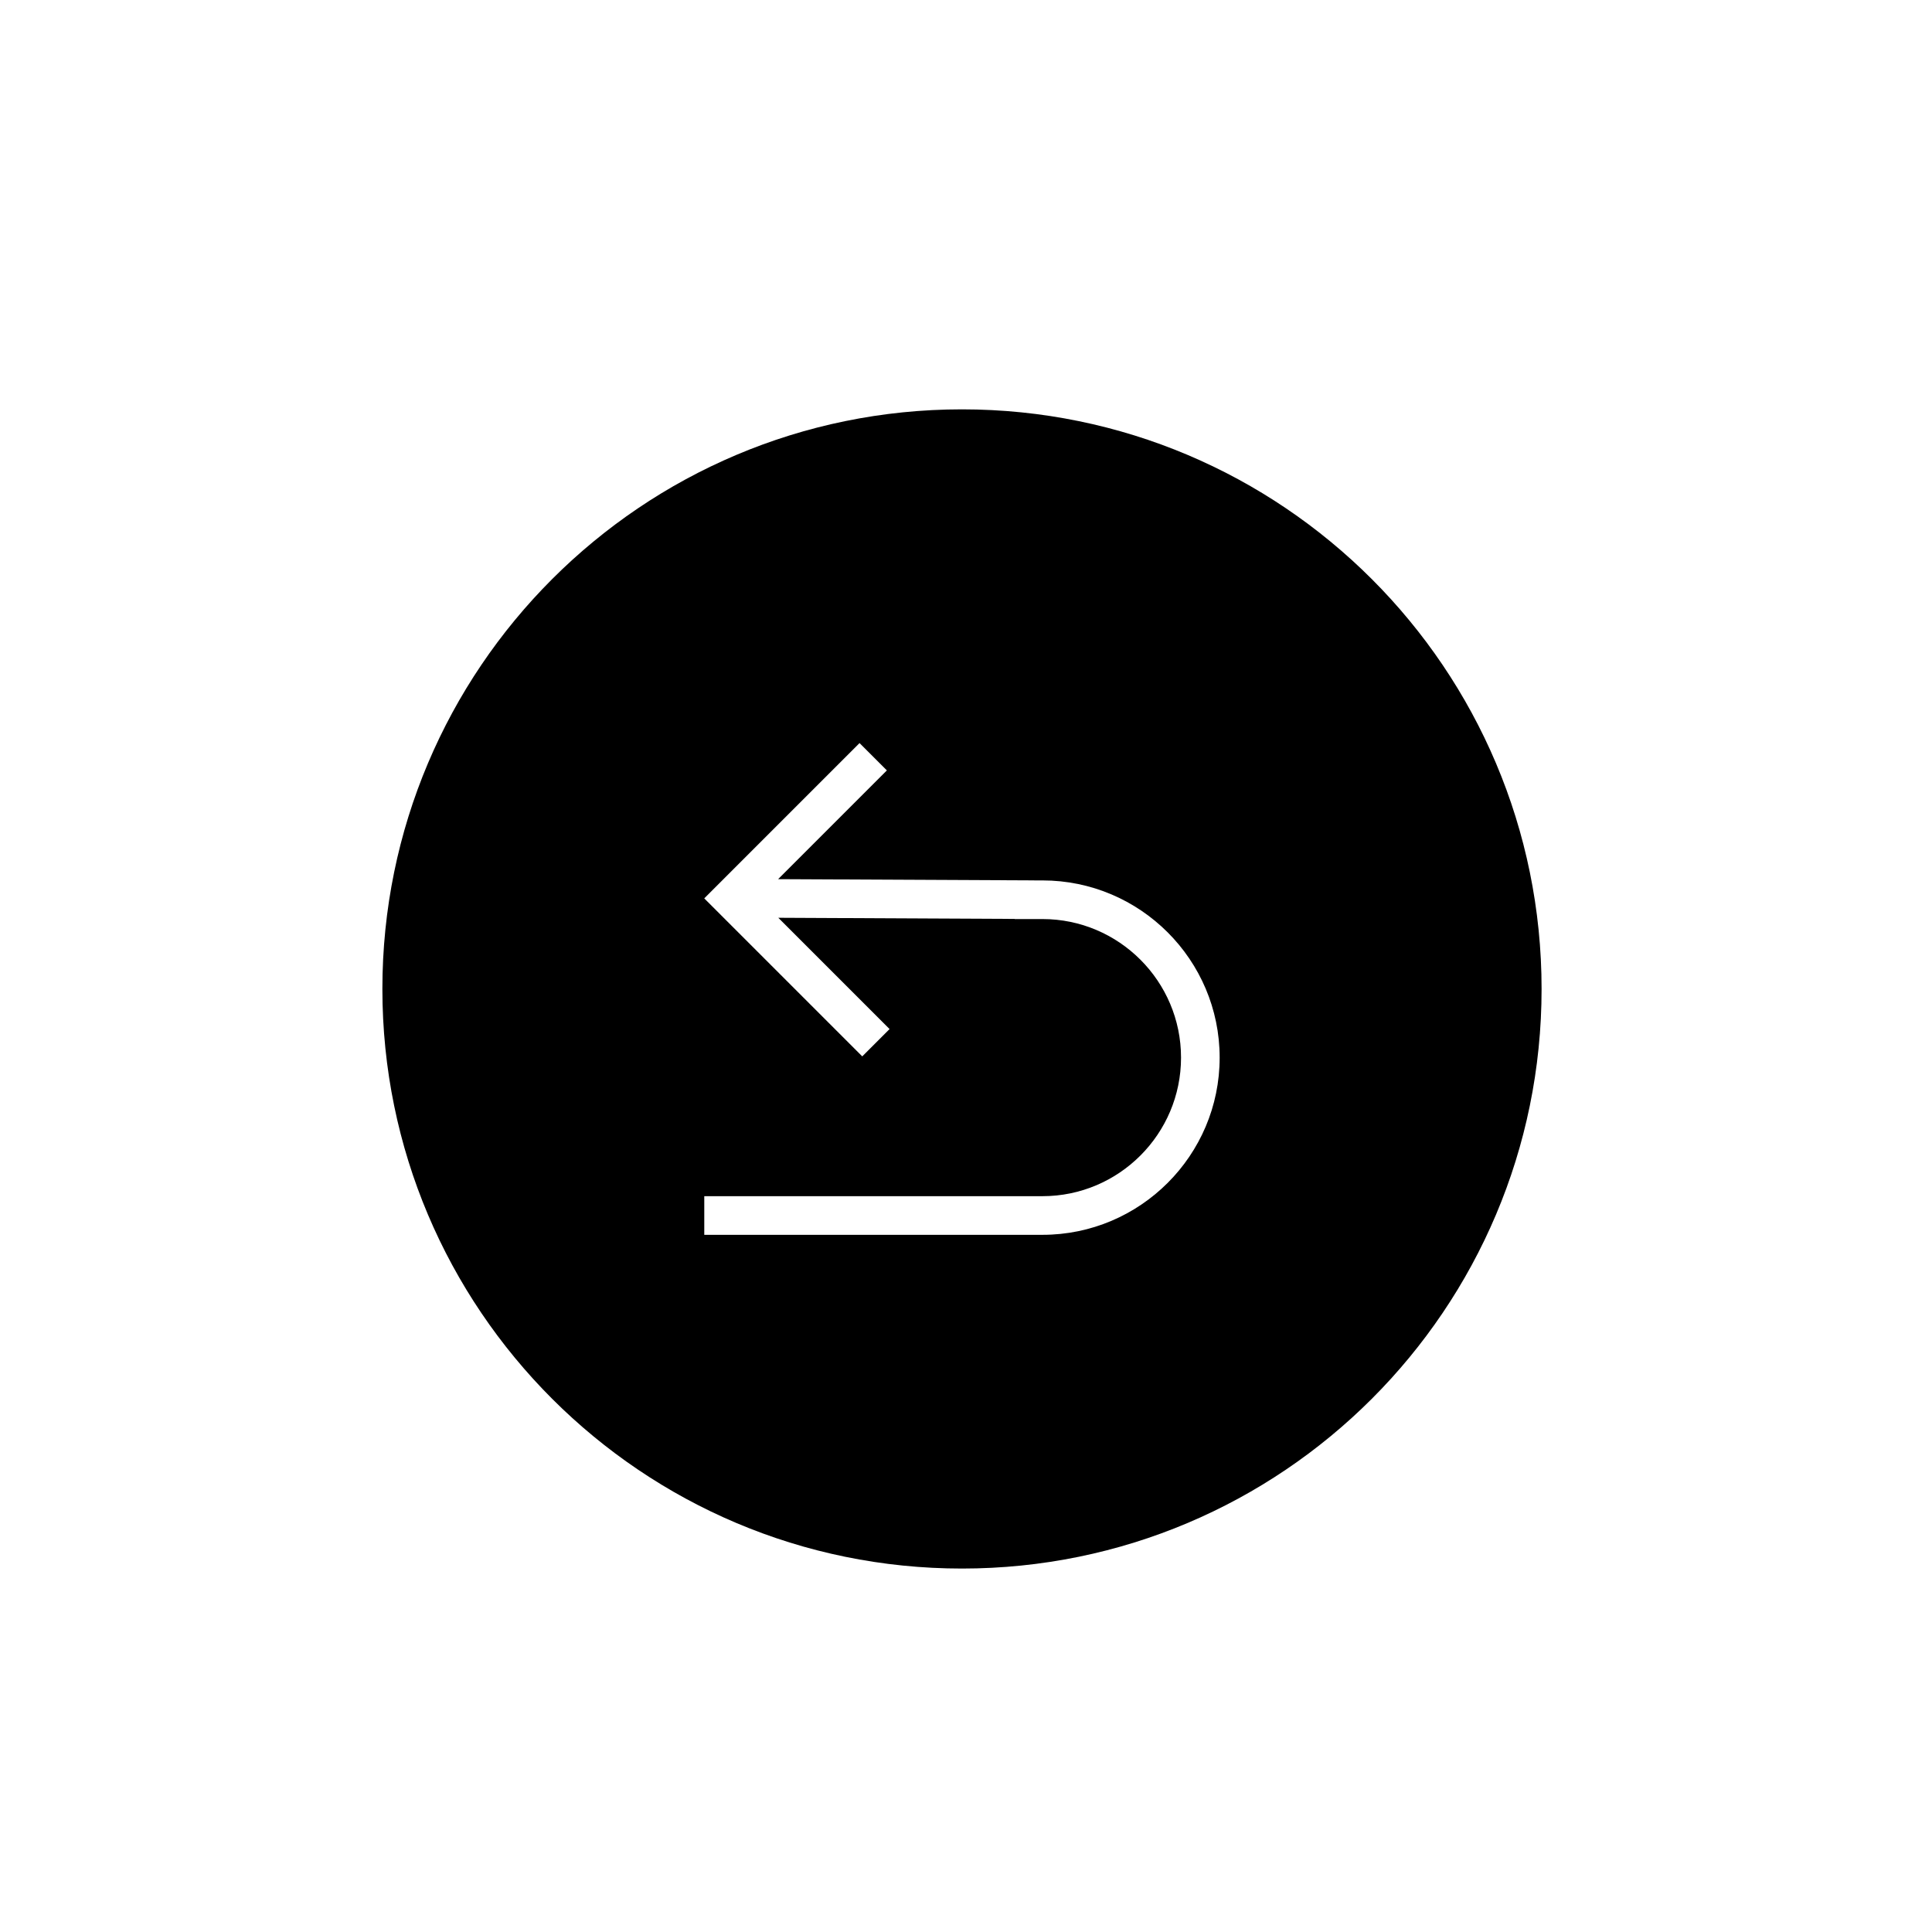
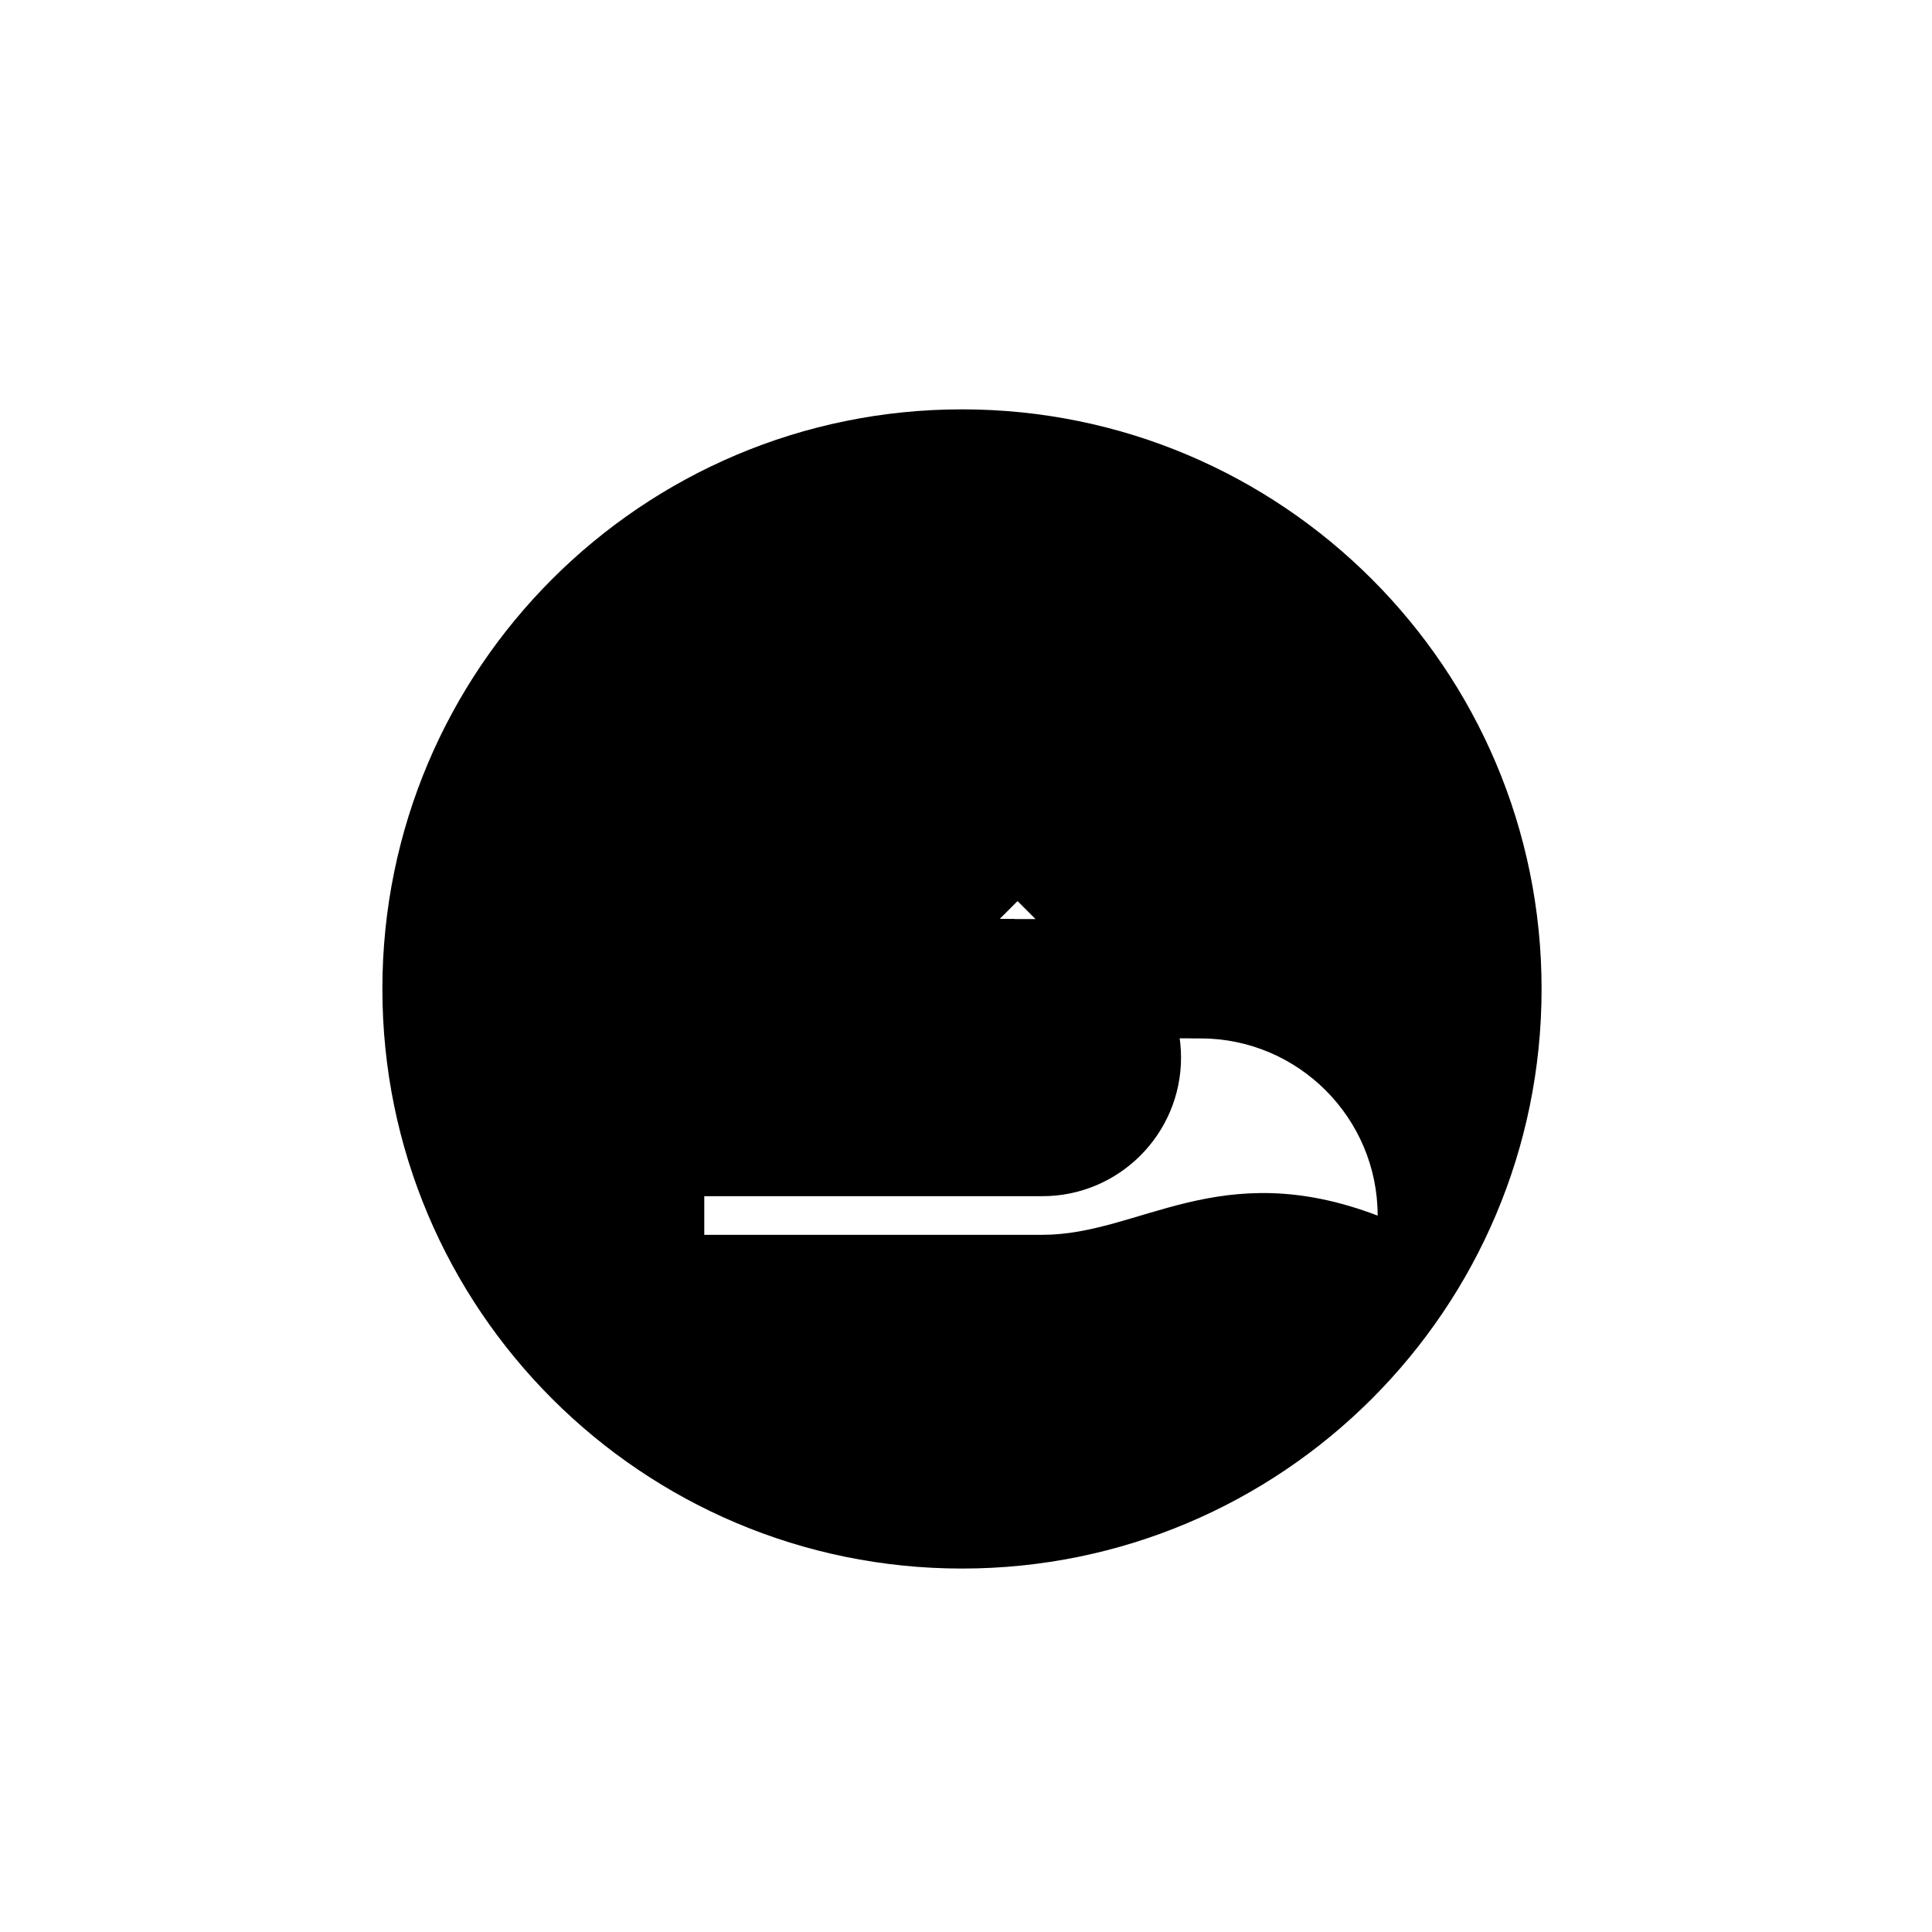
<svg xmlns="http://www.w3.org/2000/svg" version="1.1" id="Layer_1" x="0px" y="0px" width="100px" height="100px" viewBox="0 0 100 100" enable-background="new 0 0 100 100" xml:space="preserve">
-   <path d="M49.792,21.188c-16.569,0-30,13.431-30,30s13.431,30,30,30s30-13.431,30-30S66.36,21.188,49.792,21.188z M53.958,63.914  H36.453v-2h17.505c3.954,0,7.172-3.218,7.172-7.172c0-3.955-3.218-7.172-7.172-7.172h-1.438v-0.007l-12.235-0.059l5.759,5.76  l-1.414,1.414l-8.178-8.178l8.038-8.038l1.414,1.414l-5.629,5.629l13.255,0.063v0.002h0.427c5.058,0,9.172,4.115,9.172,9.172  C63.13,59.8,59.016,63.914,53.958,63.914z" />
+   <path d="M49.792,21.188c-16.569,0-30,13.431-30,30s13.431,30,30,30s30-13.431,30-30S66.36,21.188,49.792,21.188z M53.958,63.914  H36.453v-2h17.505c3.954,0,7.172-3.218,7.172-7.172c0-3.955-3.218-7.172-7.172-7.172h-1.438v-0.007l-12.235-0.059l5.759,5.76  l-1.414,1.414l8.038-8.038l1.414,1.414l-5.629,5.629l13.255,0.063v0.002h0.427c5.058,0,9.172,4.115,9.172,9.172  C63.13,59.8,59.016,63.914,53.958,63.914z" />
</svg>